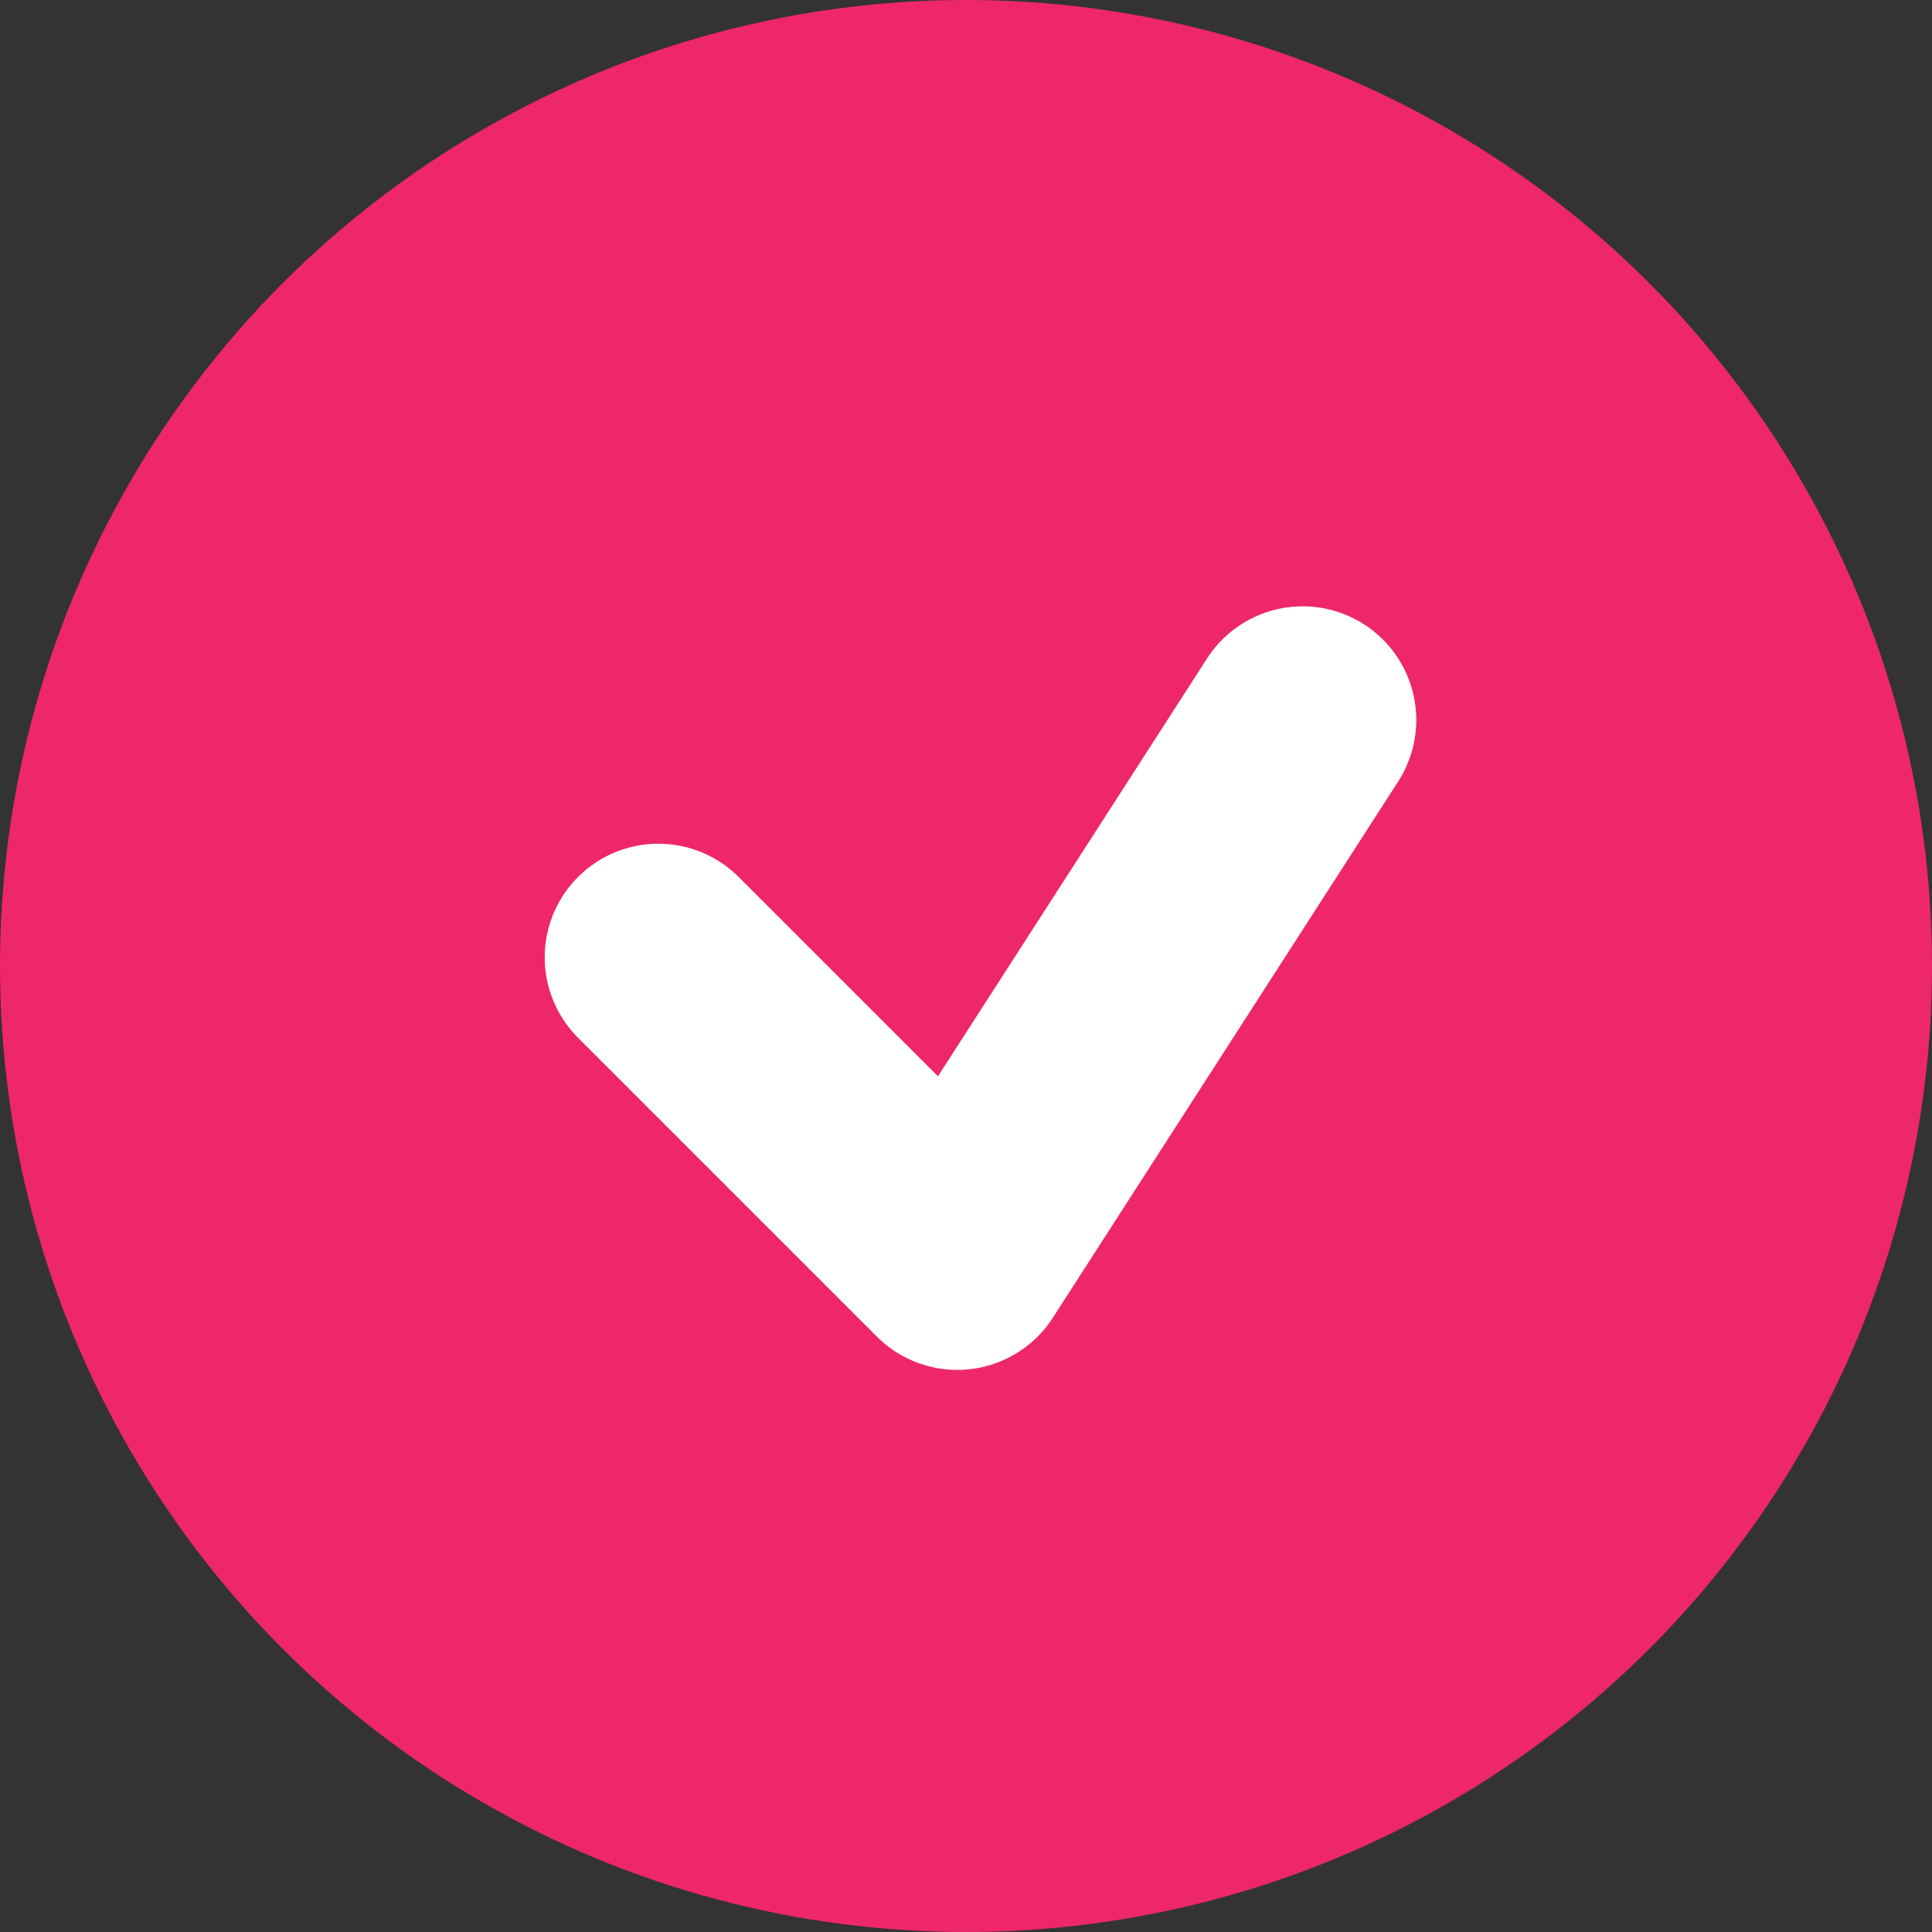
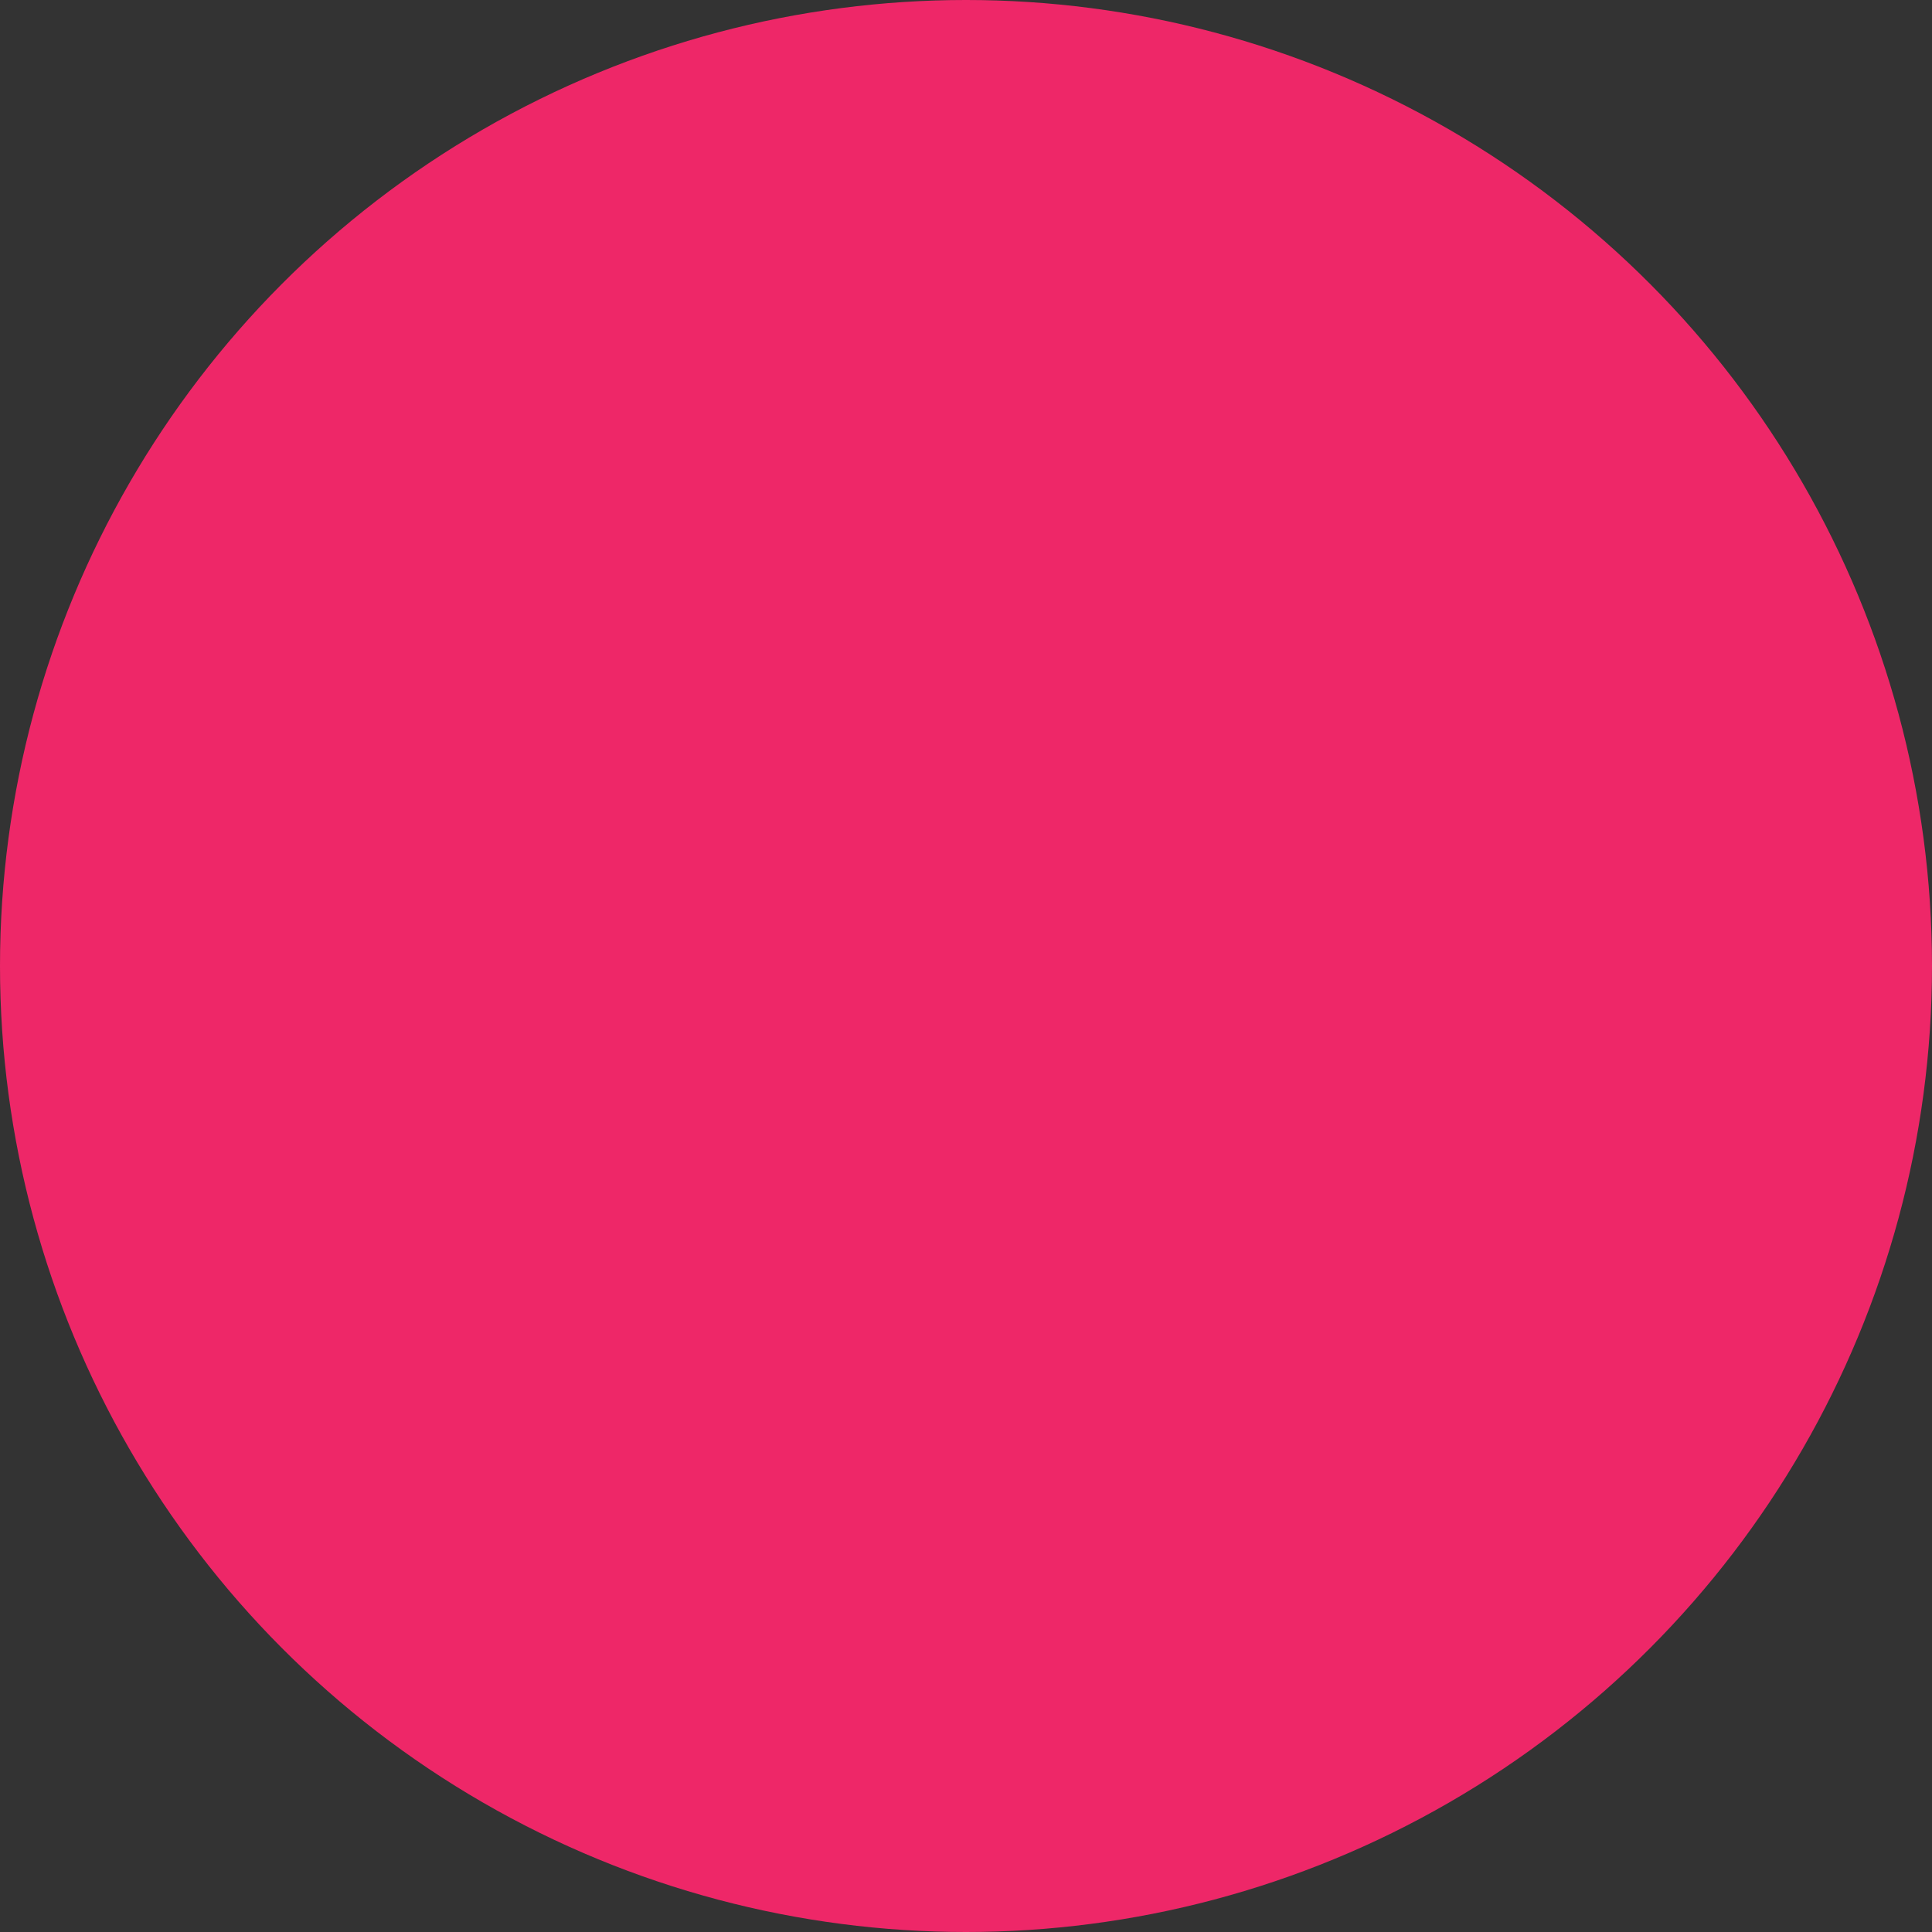
<svg xmlns="http://www.w3.org/2000/svg" width="17" height="17" viewBox="0 0 17 17">
  <rect x="0" y="0" width="17" height="17" fill="#333333" stroke="none" />
  <g id="Group_4497" data-name="Group 4497" transform="translate(-1230 -133)">
    <circle id="Ellipse_86" data-name="Ellipse 86" cx="8.5" cy="8.5" r="8.5" transform="translate(1230 133)" fill="#ee2768" />
-     <path id="Path_7909" data-name="Path 7909" d="M-12826.207,2547.424l2.63,2.63,3.039-4.719" transform="translate(14062 -2406)" fill="none" stroke="#fff" stroke-linecap="round" stroke-linejoin="round" stroke-width="2" />
  </g>
</svg>